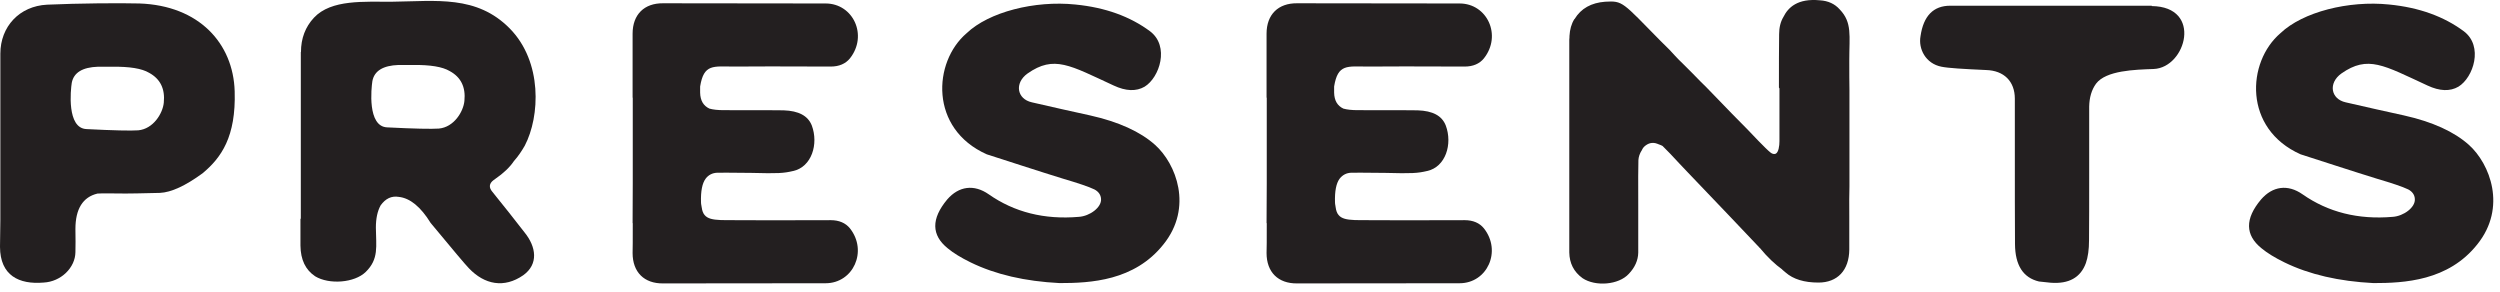
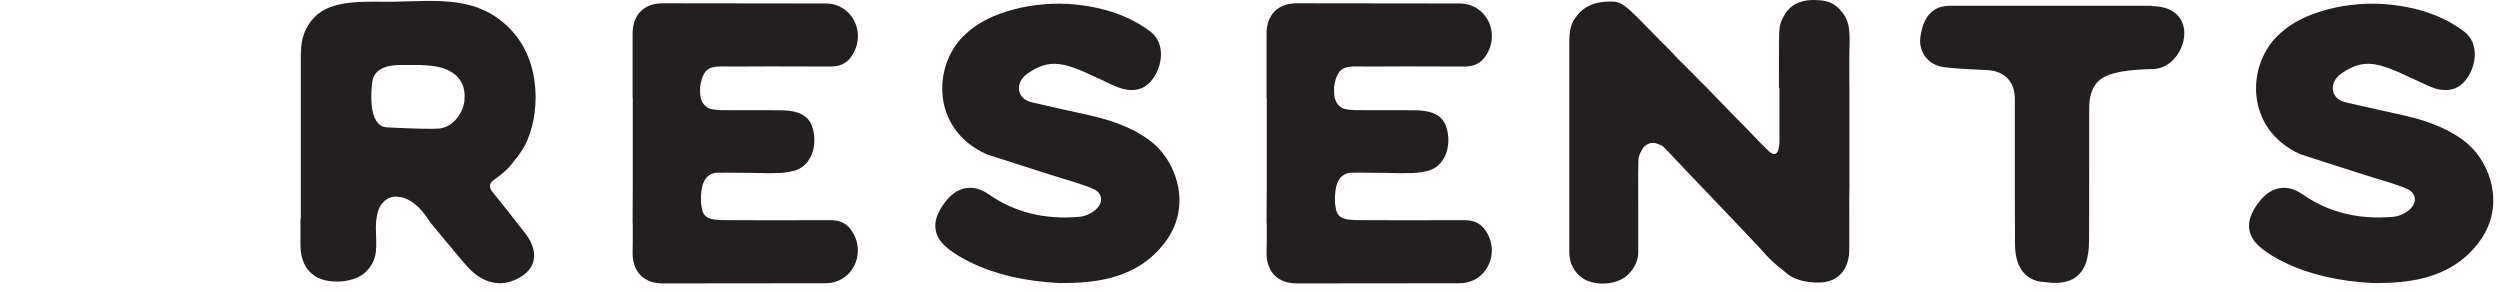
<svg xmlns="http://www.w3.org/2000/svg" fill="none" height="100%" overflow="visible" preserveAspectRatio="none" style="display: block;" viewBox="0 0 77 9" width="100%">
  <g id="Group">
-     <path d="M0.011 1.654C0.011 0.819 0.598 0.187 1.45 0.144C2.42 0.101 3.681 0.091 4.296 0.107C6.133 0.171 7.184 1.338 7.228 2.81C7.271 4.212 6.818 4.854 6.241 5.336C5.713 5.721 5.276 5.925 4.926 5.941L4.199 5.957C4.177 5.96 4.173 5.96 4.188 5.957H4.177C4.015 5.962 3.767 5.962 3.433 5.957C3.158 5.957 3.018 5.957 3.002 5.962C2.549 6.069 2.323 6.439 2.323 7.054C2.328 7.343 2.328 7.579 2.323 7.766C2.318 8.242 1.881 8.676 1.342 8.703C0.587 8.767 0.005 8.488 0 7.605L0.011 6.781V1.648V1.654ZM3.018 2.055C2.539 2.071 2.269 2.237 2.21 2.553C2.177 2.761 2.048 3.955 2.668 3.976C3.503 4.019 4.037 4.03 4.258 4.014C4.721 3.971 5.012 3.495 5.045 3.163C5.088 2.735 4.937 2.43 4.592 2.242C4.366 2.108 3.994 2.05 3.466 2.055H3.018ZM6.123 5.432C6.16 5.4 6.204 5.368 6.241 5.336L6.123 5.432Z" fill="#231F20" id="Vector" />
    <path d="M9.27 1.6C9.27 1.183 9.405 0.829 9.669 0.546C10.203 -0.027 11.227 0.059 12.078 0.053C13.436 0.037 14.681 -0.156 15.7 0.877C16.713 1.905 16.633 3.586 16.164 4.485C16.072 4.645 15.964 4.811 15.829 4.961C15.7 5.154 15.506 5.336 15.258 5.507C15.242 5.523 15.215 5.539 15.199 5.55C15.064 5.652 15.053 5.775 15.161 5.903C15.517 6.342 15.851 6.765 16.158 7.161C16.514 7.6 16.595 8.135 16.115 8.478C15.528 8.885 14.924 8.767 14.444 8.264C14.342 8.162 13.948 7.691 13.264 6.867C12.957 6.369 12.628 6.101 12.283 6.064C12.057 6.026 11.873 6.117 11.723 6.326C11.626 6.503 11.577 6.728 11.577 7.011C11.582 7.589 11.674 7.975 11.264 8.376C10.919 8.713 10.138 8.772 9.707 8.51C9.41 8.312 9.259 8.001 9.254 7.563V6.738H9.265V1.605L9.27 1.6ZM12.278 2.001C11.798 2.017 11.528 2.183 11.469 2.499C11.437 2.708 11.307 3.901 11.927 3.923C12.763 3.966 13.296 3.976 13.517 3.96C13.981 3.918 14.272 3.441 14.304 3.109C14.347 2.681 14.196 2.376 13.851 2.189C13.625 2.055 13.253 1.996 12.725 2.001H12.278Z" fill="#231F20" id="Vector_2" />
    <path d="M19.484 1.038C19.484 0.444 19.845 0.096 20.421 0.101C20.508 0.101 22.178 0.101 25.428 0.107C26.28 0.107 26.738 1.092 26.178 1.798C26.043 1.964 25.843 2.05 25.585 2.05C24.124 2.044 23.132 2.044 22.604 2.05C21.974 2.05 21.677 1.959 21.564 2.665V2.852C21.569 3.099 21.666 3.259 21.85 3.345C21.963 3.377 22.108 3.393 22.297 3.393C23.418 3.393 24.027 3.393 24.135 3.398C24.598 3.414 24.884 3.564 25.003 3.864C25.218 4.437 24.997 5.143 24.431 5.266C24.135 5.336 23.968 5.347 23.138 5.325C22.502 5.32 22.151 5.315 22.092 5.32C21.941 5.325 21.817 5.389 21.731 5.507C21.629 5.646 21.58 5.887 21.591 6.235C21.591 6.267 21.596 6.294 21.602 6.326L21.613 6.39C21.666 6.797 21.974 6.781 22.604 6.781C23.132 6.786 24.124 6.786 25.585 6.781C25.843 6.781 26.043 6.867 26.178 7.033C26.733 7.734 26.28 8.724 25.428 8.724C22.178 8.729 20.508 8.729 20.421 8.729C19.845 8.735 19.484 8.387 19.484 7.793C19.489 7.686 19.489 7.381 19.489 6.872H19.484C19.484 6.733 19.484 6.326 19.489 5.657V3.008H19.484V1.049V1.038Z" fill="#231F20" id="Vector_3" />
    <path d="M29.896 8.082C29.6 7.937 29.363 7.793 29.19 7.648C28.684 7.241 28.678 6.738 29.174 6.144C29.53 5.732 29.999 5.668 30.452 5.984C31.238 6.535 32.166 6.77 33.227 6.679C33.567 6.658 33.933 6.385 33.912 6.128C33.906 6 33.831 5.898 33.707 5.834C33.529 5.748 33.206 5.641 32.737 5.502C32.155 5.325 30.71 4.854 30.392 4.753C28.625 3.966 28.732 1.91 29.773 1.022C30.457 0.369 31.869 0.01 33.12 0.139C34.047 0.23 34.806 0.508 35.421 0.963C36.03 1.423 35.717 2.387 35.254 2.67C34.995 2.82 34.677 2.81 34.3 2.633C32.952 2.012 32.467 1.691 31.648 2.264C31.238 2.558 31.319 3.05 31.783 3.152C32.219 3.254 33.243 3.484 33.572 3.554C34.456 3.752 35.124 4.057 35.577 4.463C36.224 5.042 36.752 6.385 35.836 7.525C34.941 8.654 33.583 8.719 32.634 8.719C31.573 8.665 30.662 8.456 29.896 8.082Z" fill="#231F20" id="Vector_4" />
    <path d="M39.01 1.038C39.01 0.444 39.371 0.096 39.948 0.101C40.034 0.101 41.705 0.101 44.955 0.107C45.807 0.107 46.265 1.092 45.704 1.798C45.57 1.964 45.37 2.05 45.111 2.05C43.651 2.044 42.659 2.044 42.131 2.05C41.5 2.05 41.204 1.959 41.091 2.665V2.852C41.096 3.099 41.193 3.259 41.376 3.345C41.49 3.377 41.635 3.393 41.824 3.393C42.945 3.393 43.554 3.393 43.662 3.398C44.131 3.414 44.411 3.564 44.529 3.864C44.745 4.437 44.524 5.143 43.958 5.266C43.662 5.336 43.489 5.347 42.665 5.325C42.029 5.32 41.678 5.315 41.619 5.32C41.468 5.325 41.349 5.389 41.258 5.507C41.156 5.646 41.107 5.887 41.118 6.235C41.118 6.267 41.123 6.294 41.129 6.326L41.139 6.39C41.193 6.797 41.5 6.781 42.131 6.781C42.659 6.786 43.651 6.786 45.111 6.781C45.37 6.781 45.57 6.867 45.704 7.033C46.26 7.734 45.807 8.724 44.955 8.724C41.705 8.729 40.034 8.729 39.948 8.729C39.371 8.735 39.01 8.387 39.01 7.793C39.016 7.686 39.016 7.381 39.016 6.872H39.01C39.01 6.733 39.01 6.326 39.016 5.657V3.008H39.01V1.049V1.038Z" fill="#231F20" id="Vector_5" />
    <path d="M54.791 2.697C54.791 2.028 54.791 1.482 54.797 1.054C54.797 0.851 54.84 0.669 54.931 0.519C55.072 0.235 55.363 -0.059 56.058 0.01C56.306 0.026 56.511 0.117 56.667 0.294C57.05 0.695 56.958 1.097 56.958 1.852C56.958 2.232 56.958 2.537 56.963 2.772V5.743C56.958 5.951 56.953 6.262 56.958 6.669V7.686C56.953 8.328 56.592 8.703 56.009 8.703C55.573 8.703 55.233 8.601 54.996 8.392C54.91 8.323 54.878 8.29 54.888 8.296C54.678 8.146 54.446 7.932 54.199 7.632H54.193L54.177 7.611C54.069 7.493 52.565 5.914 51.994 5.32C51.811 5.133 51.633 4.935 51.444 4.736C51.315 4.603 51.239 4.528 51.207 4.496C51.202 4.49 51.142 4.463 51.04 4.426C50.9 4.373 50.765 4.405 50.647 4.512C50.625 4.533 50.598 4.565 50.582 4.597C50.577 4.608 50.577 4.619 50.571 4.629H50.566C50.501 4.731 50.469 4.833 50.463 4.929C50.458 5.138 50.453 5.604 50.458 6.31V7.782C50.453 8.017 50.356 8.237 50.167 8.435C49.854 8.778 49.138 8.831 48.744 8.569C48.469 8.371 48.34 8.103 48.334 7.777V1.225C48.34 1.172 48.34 1.134 48.34 1.108C48.351 0.91 48.399 0.733 48.491 0.588H48.496C48.696 0.257 49.014 0.085 49.439 0.053C49.989 0.021 49.962 0.059 51.142 1.257L51.428 1.541C51.557 1.68 51.644 1.777 51.703 1.835C51.773 1.9 51.913 2.044 52.129 2.258C52.312 2.446 52.447 2.585 52.555 2.687L53.347 3.505C53.719 3.88 53.983 4.148 54.145 4.324C54.328 4.512 54.452 4.635 54.533 4.699C54.587 4.742 54.64 4.753 54.689 4.736C54.781 4.694 54.807 4.49 54.807 4.351V2.724L54.791 2.697Z" fill="#231F20" id="Vector_6" />
    <path d="M66.271 0.187C67.85 0.203 67.333 2.082 66.336 2.125C65.759 2.146 64.865 2.167 64.557 2.579C64.417 2.772 64.353 3.008 64.347 3.281V5.347C64.347 6.23 64.347 6.92 64.342 7.407C64.342 7.686 64.309 7.921 64.245 8.103C64.083 8.547 63.722 8.751 63.161 8.708L62.8 8.67C62.31 8.553 62.067 8.167 62.062 7.52C62.057 7.295 62.057 5.802 62.057 3.04C62.057 2.505 61.722 2.173 61.173 2.157C60.467 2.125 60.008 2.098 59.798 2.055C59.308 1.959 59.081 1.504 59.152 1.113C59.243 0.487 59.55 0.176 60.068 0.176H66.277L66.271 0.187Z" fill="#231F20" id="Vector_7" />
    <path d="M70.362 8.082C70.066 7.937 69.829 7.793 69.656 7.648C69.149 7.241 69.139 6.738 69.64 6.144C69.996 5.732 70.465 5.668 70.917 5.984C71.704 6.535 72.631 6.77 73.693 6.679C74.032 6.658 74.399 6.385 74.377 6.128C74.372 6 74.296 5.898 74.173 5.834C73.995 5.748 73.671 5.641 73.202 5.502C72.62 5.325 71.176 4.854 70.858 4.753C69.09 3.966 69.198 1.91 70.238 1.022C70.923 0.369 72.335 0.01 73.585 0.139C74.512 0.23 75.272 0.508 75.886 0.963C76.496 1.423 76.183 2.387 75.719 2.67C75.461 2.82 75.143 2.81 74.765 2.633C73.418 2.012 72.933 1.691 72.114 2.264C71.704 2.558 71.785 3.05 72.248 3.152C72.685 3.254 73.709 3.484 74.038 3.554C74.922 3.752 75.59 4.057 76.043 4.463C76.689 5.042 77.218 6.385 76.302 7.525C75.407 8.654 74.049 8.719 73.1 8.719C72.044 8.665 71.127 8.456 70.362 8.082Z" fill="#231F20" id="Vector_8" />
  </g>
</svg>